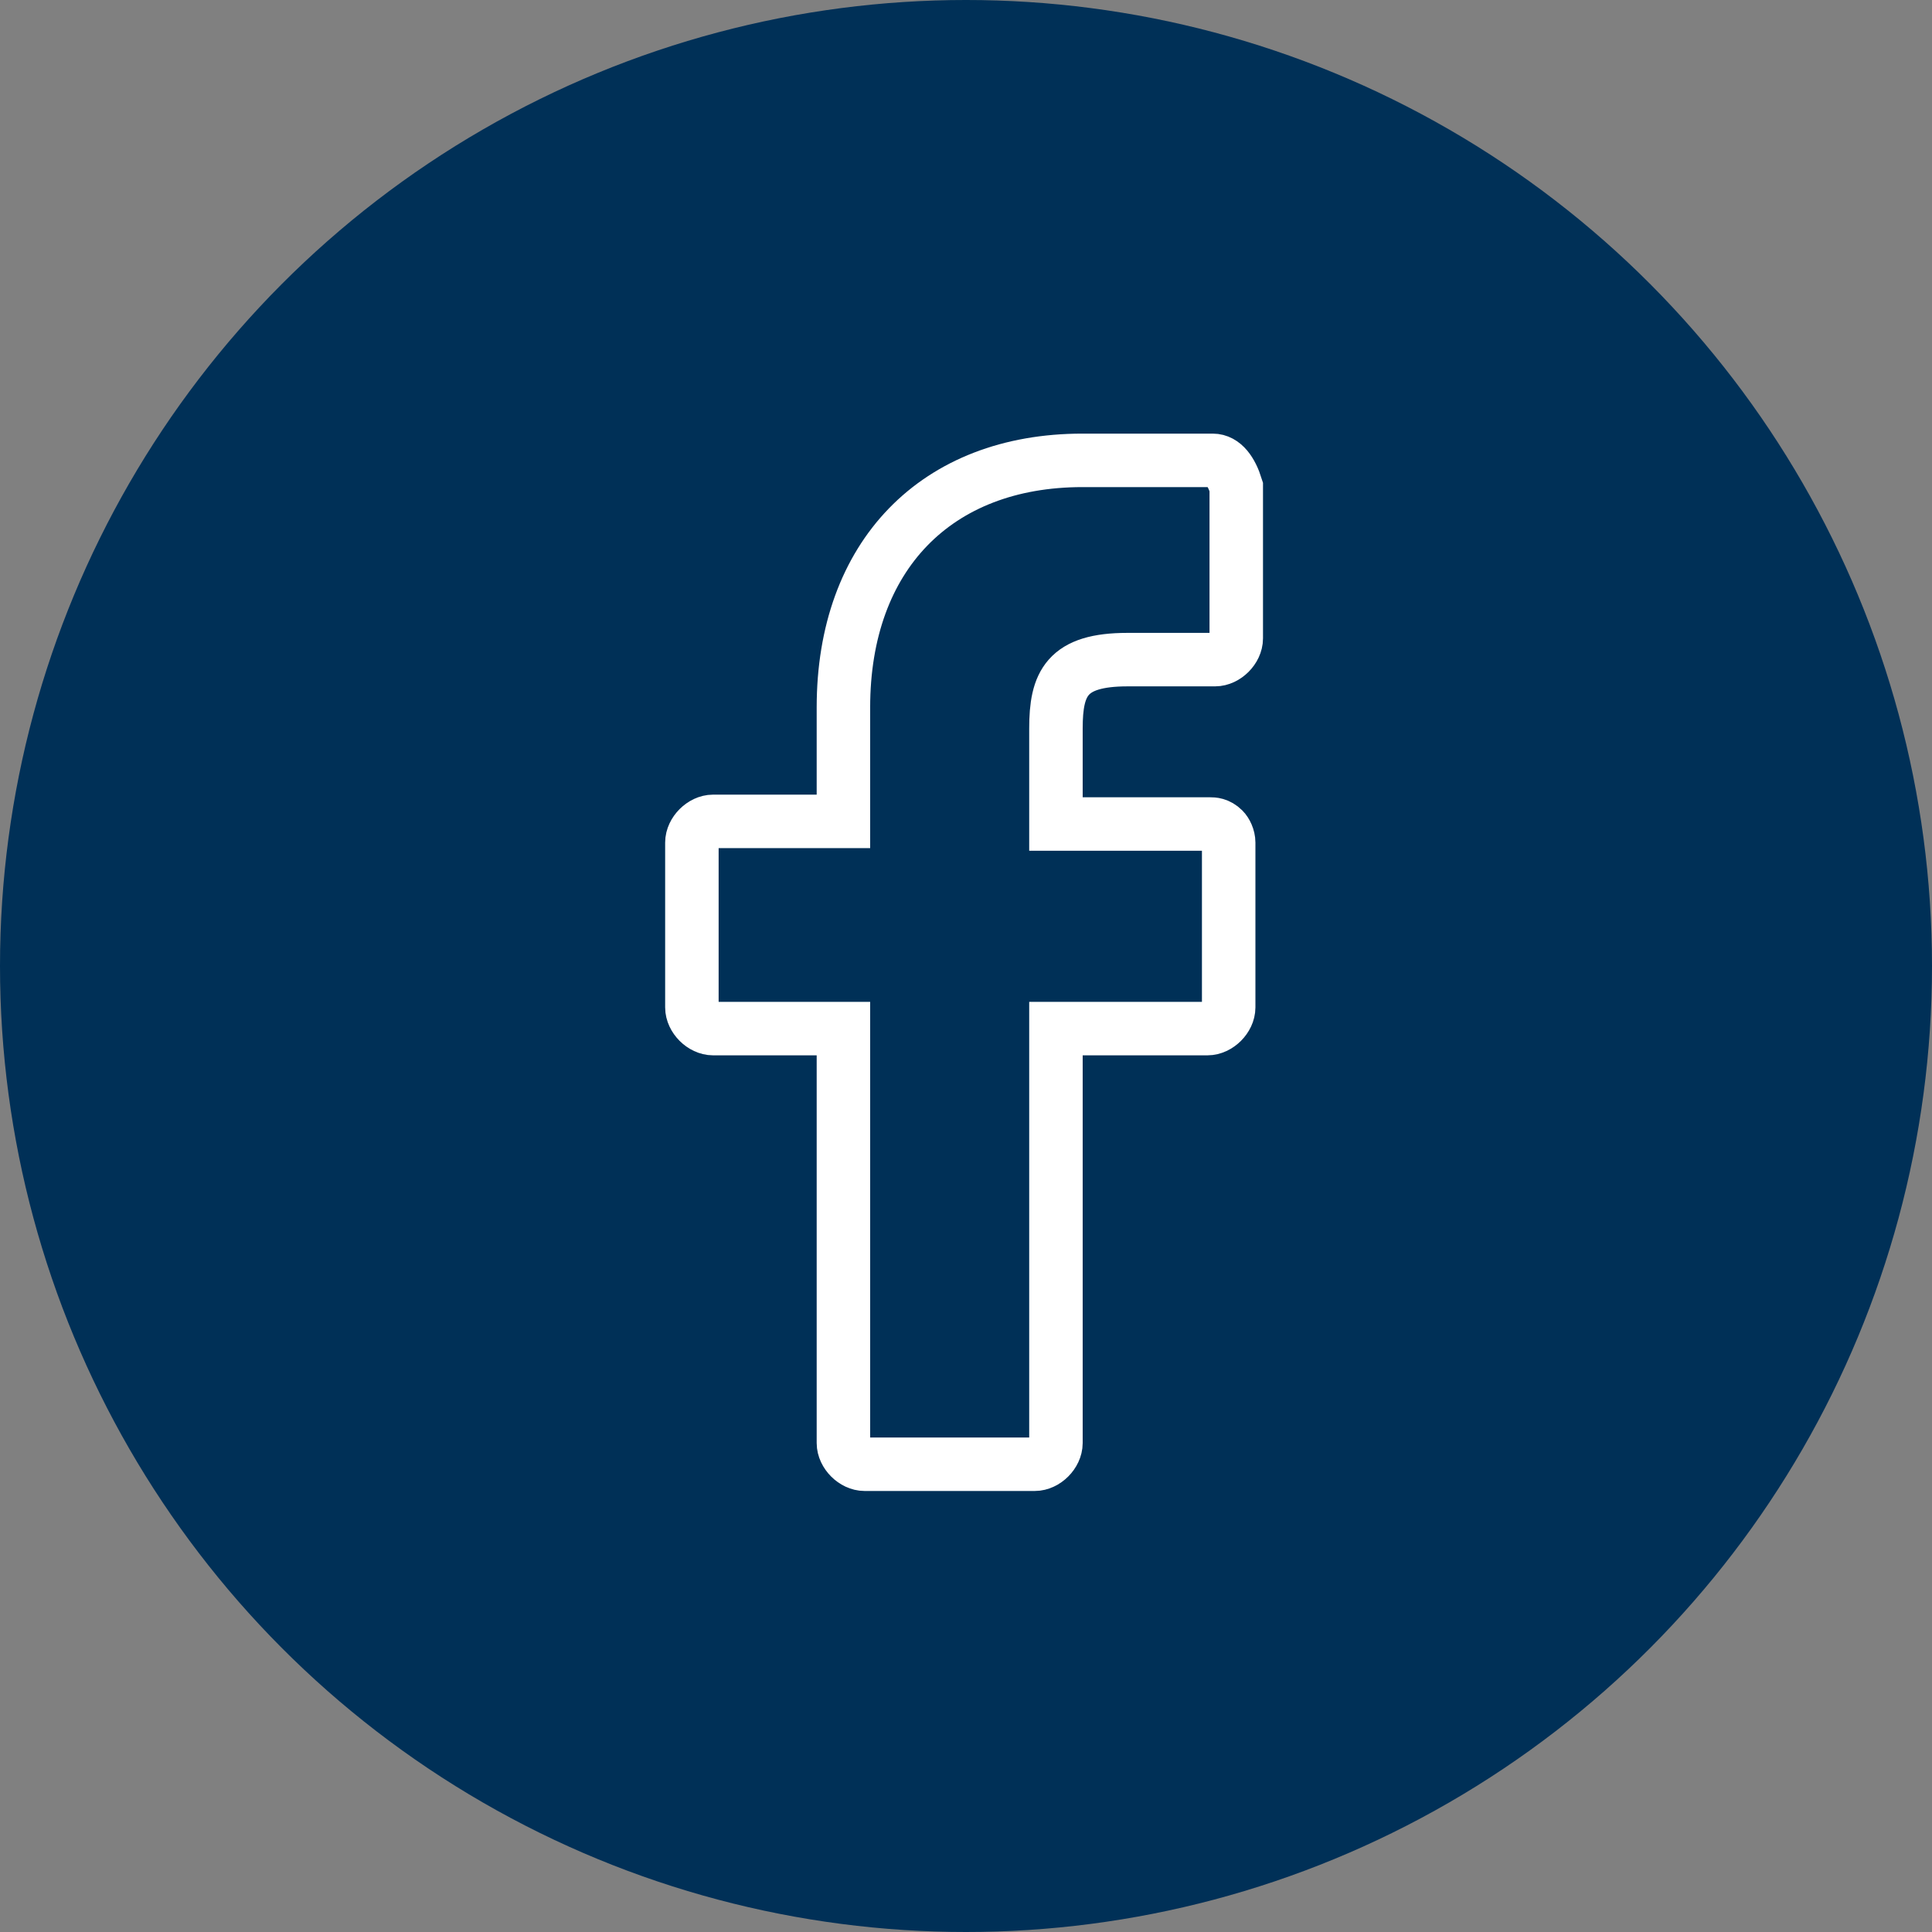
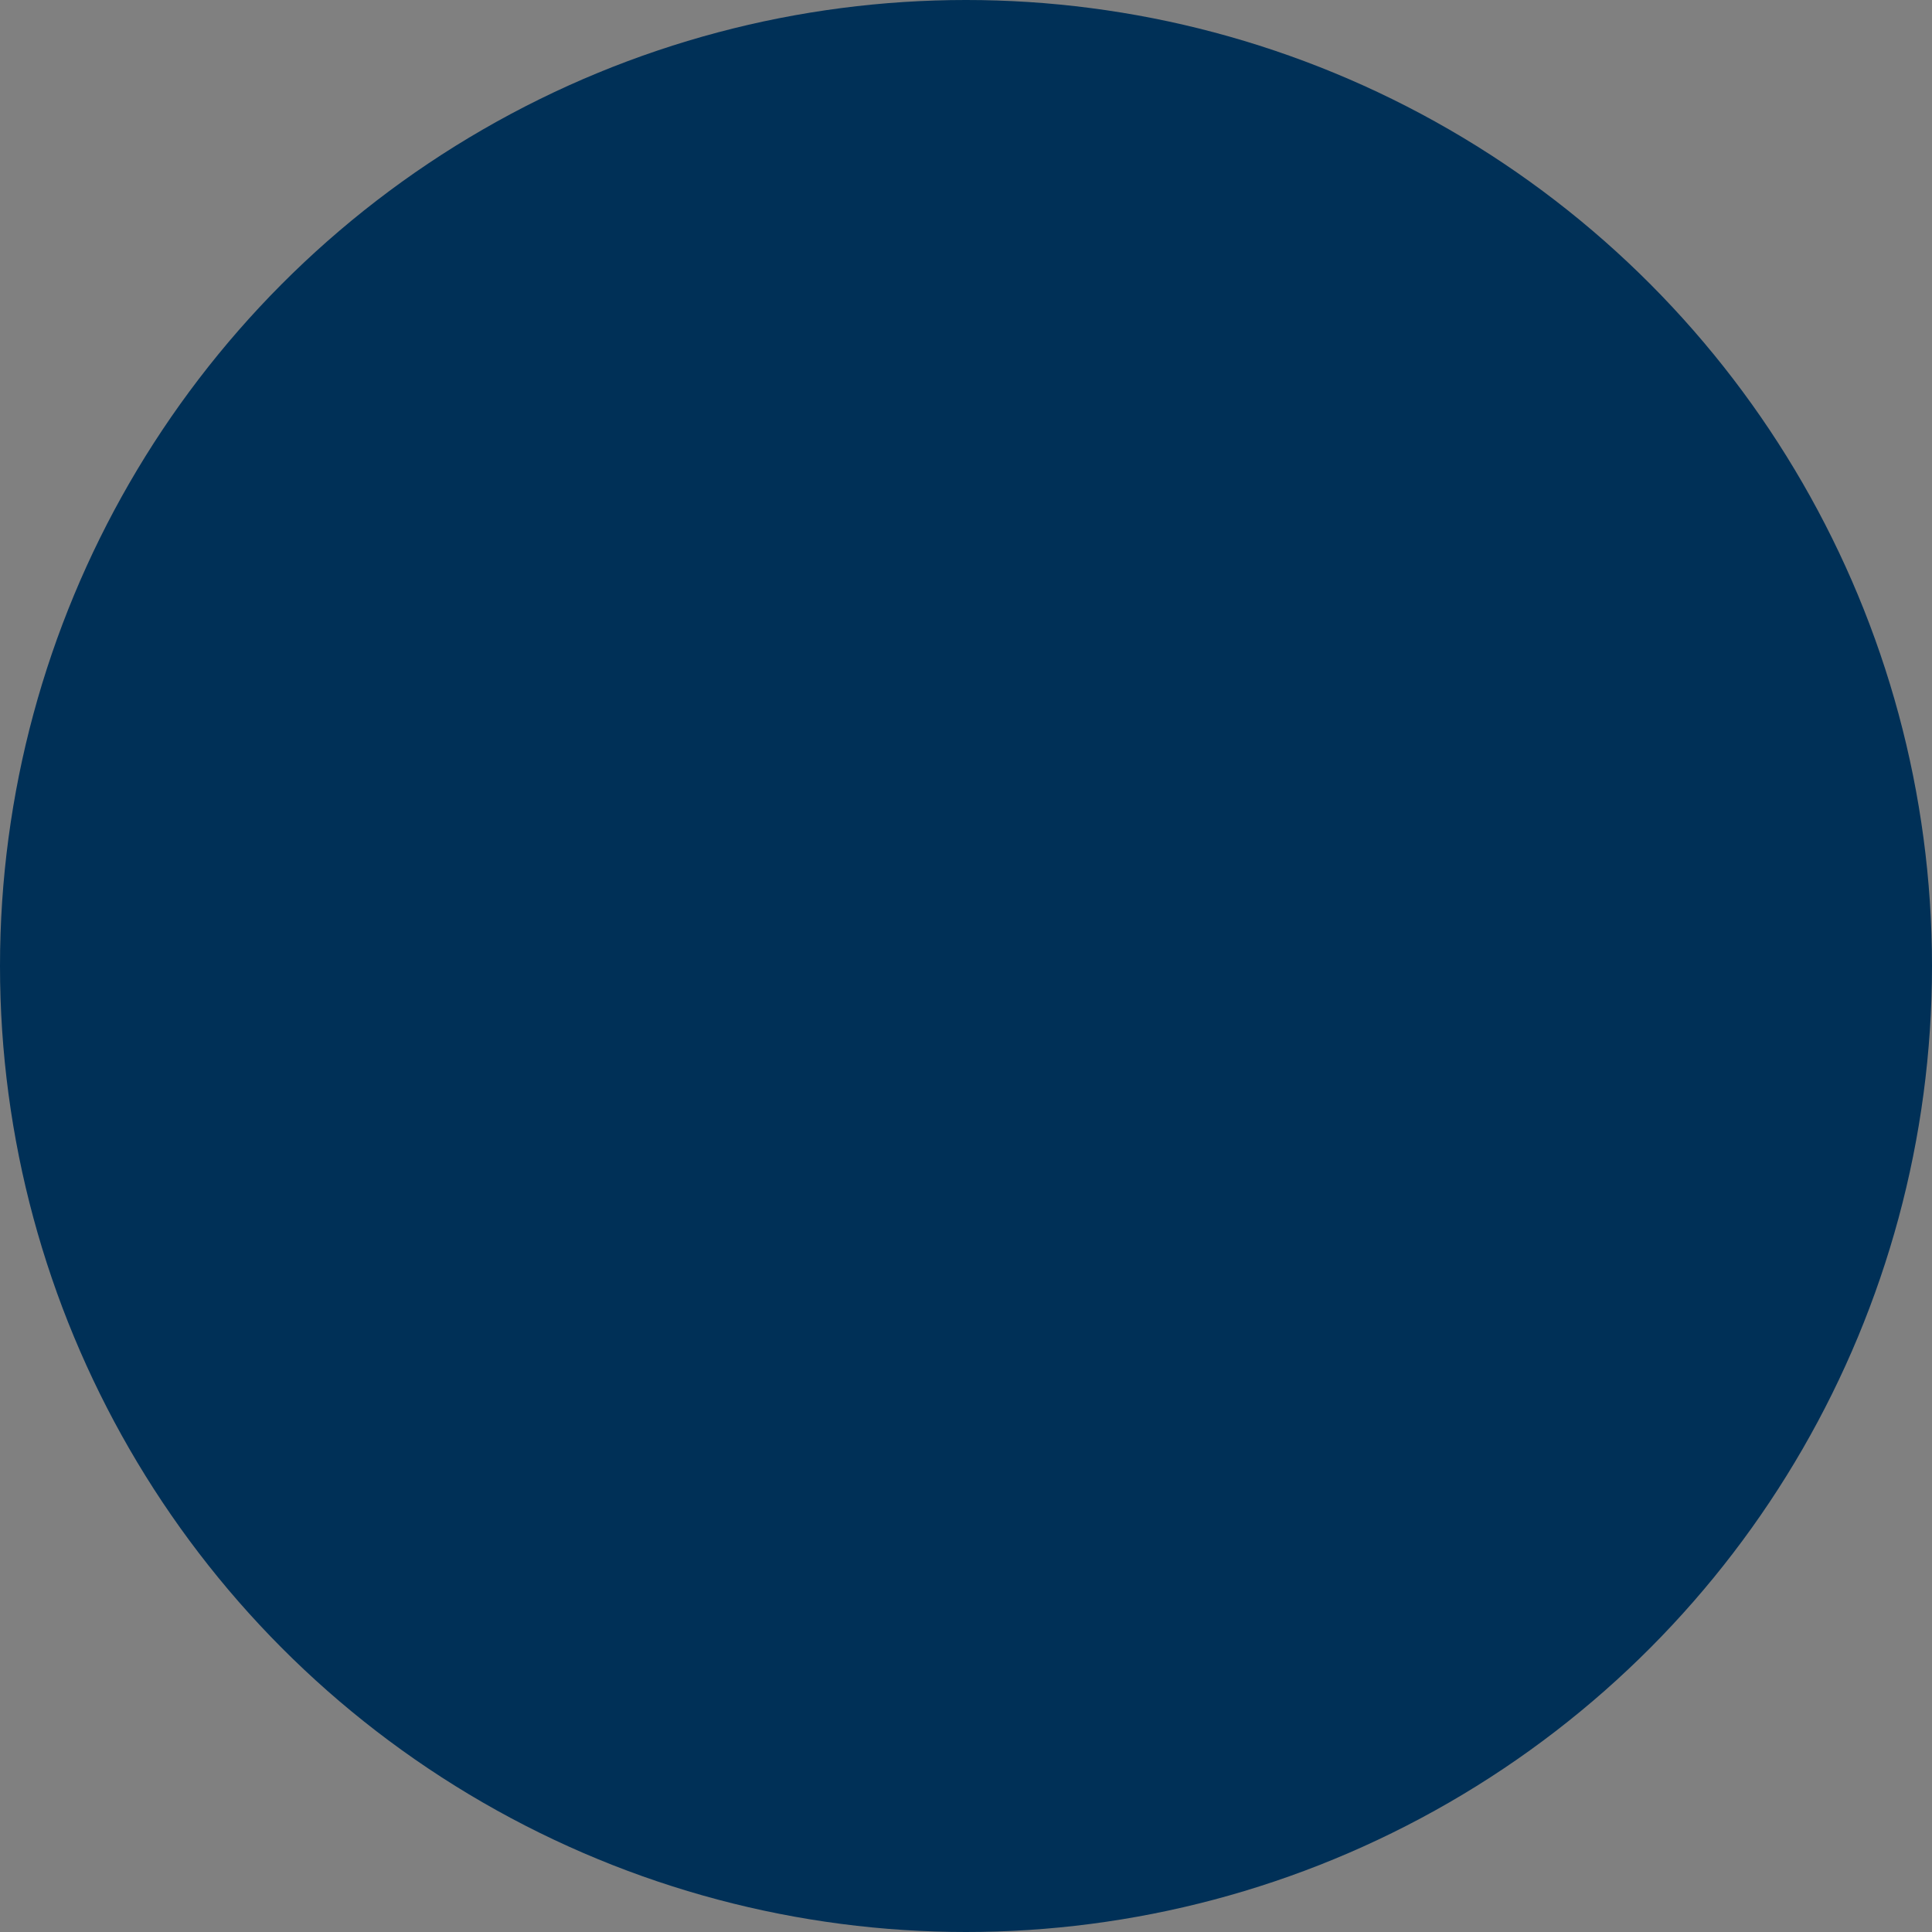
<svg xmlns="http://www.w3.org/2000/svg" width="512" height="512" viewBox="0 0 512 512">
  <rect x="0" y="0" width="512" height="512" fill="#808080" stroke="none" />
  <g fill="none" fill-rule="evenodd">
    <circle cx="256" cy="256" r="256" fill="#003057" fill-rule="nonzero" />
-     <path stroke="#FFF" stroke-width="14.173" d="M321.397,122 L286.862,122 C248.111,122 223.515,147.299 223.515,187.456 L223.515,217.674 L188.98,217.674 C186.169,217.674 183.358,220.485 183.358,223.296 L183.358,266.966 C183.358,269.777 186.169,272.588 188.98,272.588 L223.515,272.588 L223.515,382.417 C223.515,385.228 226.326,388.039 229.137,388.039 L274.213,388.039 C277.024,388.039 279.835,385.228 279.835,382.417 L279.835,272.588 L319.991,272.588 C322.802,272.588 325.613,269.777 325.613,266.966 L325.613,223.296 C325.613,221.89 324.911,220.485 324.208,219.782 C322.802,218.376 321.397,218.376 320.694,218.376 L279.835,218.376 L279.835,193.078 C279.835,181.131 282.646,174.806 298.809,174.806 L321.999,174.806 C324.81,174.806 327.621,171.995 327.621,169.184 L327.621,129.027 C326.316,124.811 324.208,122 321.397,122 Z" />
  </g>
</svg>